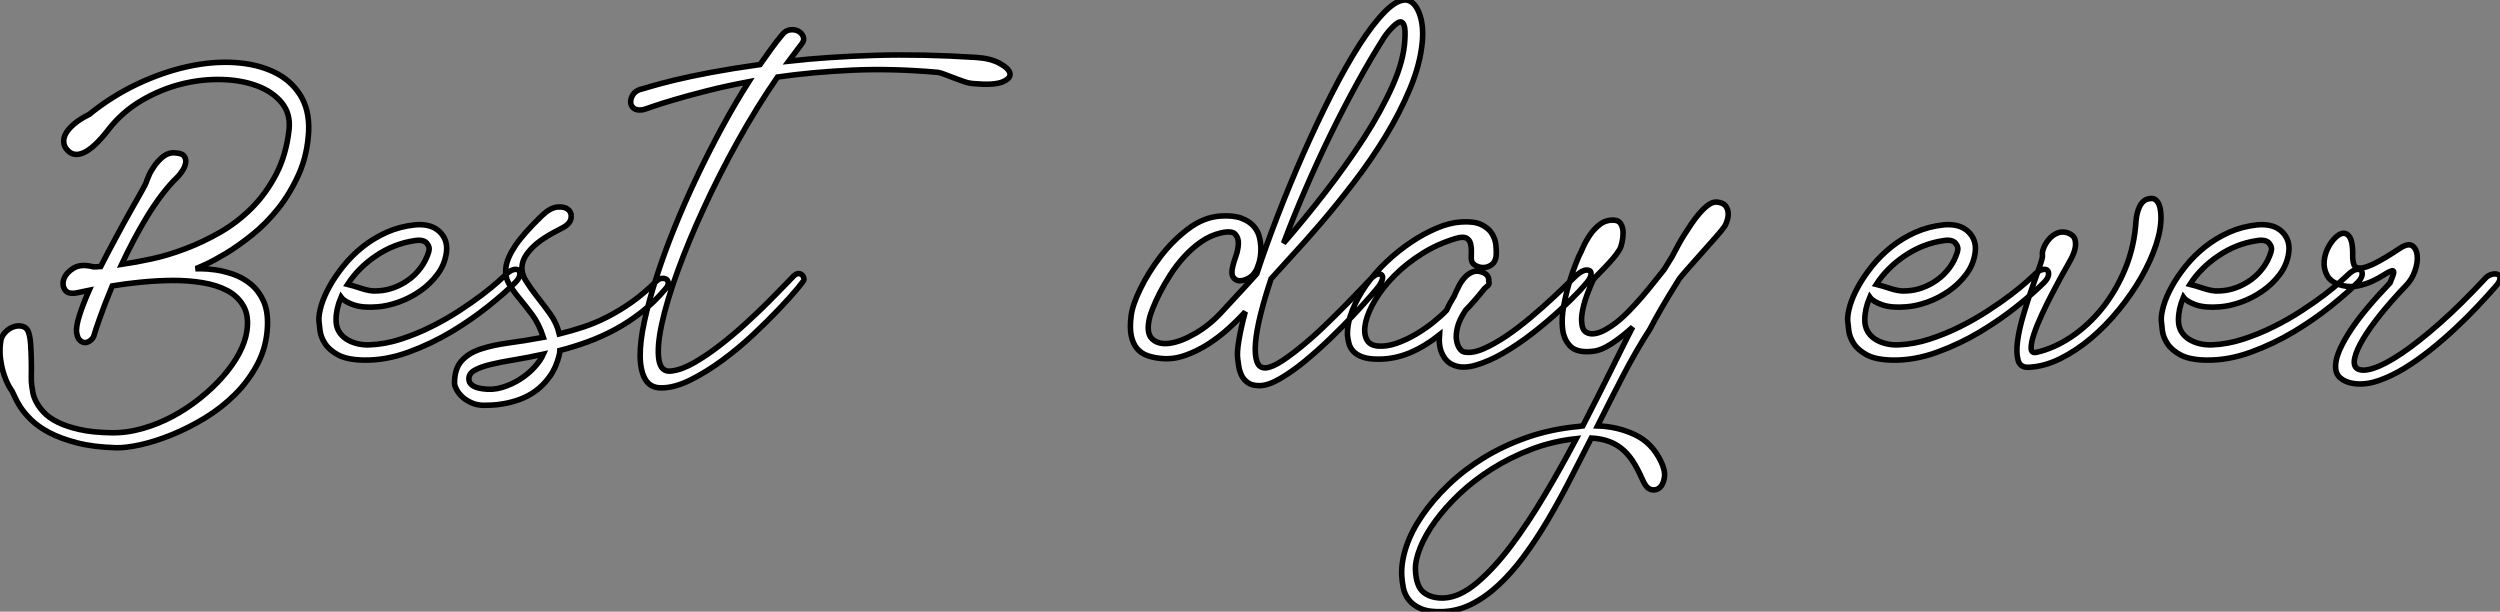
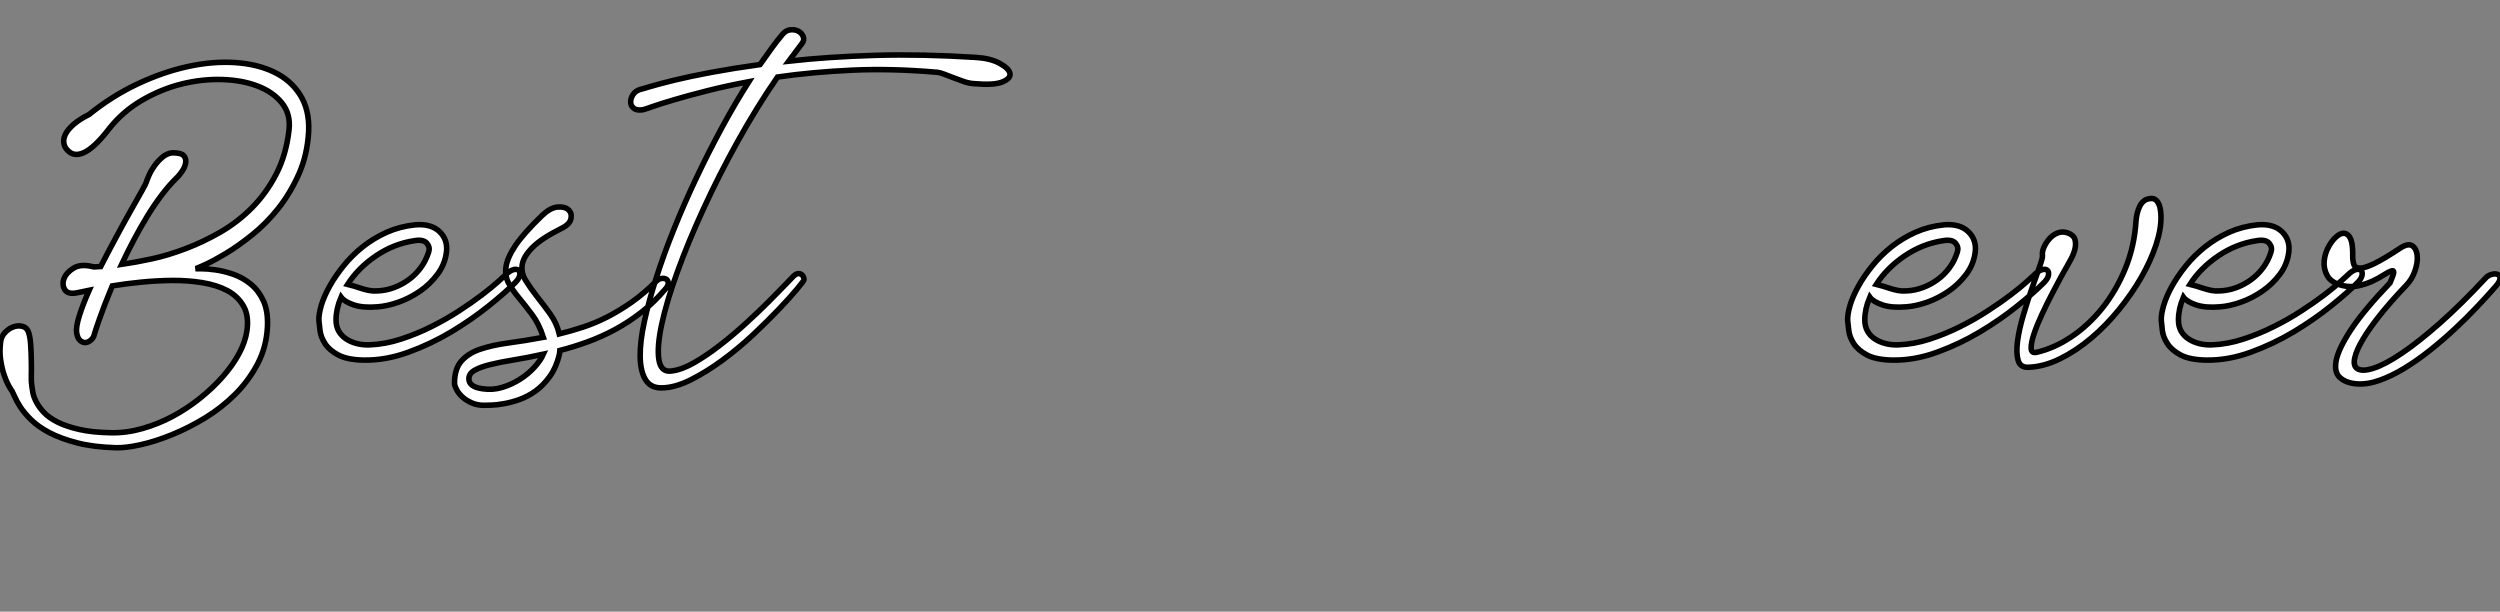
<svg xmlns="http://www.w3.org/2000/svg" viewBox="-0.505 -66.815 449.076 109.88">
  <rect x="-0.505" y="-66.815" width="449.076" height="109.88" fill="#808080" stroke="none" />
  <path d="M15.51-46.26L15.51-46.26Q19.60-49.56 24.16-51.72Q28.73-53.87 33.18-54.85Q37.63-55.83 41.64-55.58Q45.64-55.33 48.66-53.90Q51.69-52.47 53.40-49.78Q55.10-47.10 54.94-43.23L54.94-43.23Q54.71-38.98 53.17-35.53Q51.63-32.09 49.48-29.37Q47.32-26.66 44.80-24.64Q42.28-22.62 40.10-21.31Q37.91-19.99 36.37-19.29Q34.83-18.59 34.61-18.54L34.61-18.54Q34.66-18.54 35.67-18.54Q36.68-18.54 38.16-18.34Q39.65-18.14 41.36-17.56Q43.06-16.97 44.49-15.82Q45.92-14.67 46.79-12.82Q47.66-10.98 47.54-8.18L47.54-8.18Q47.38-4.54 45.78-1.48Q44.18 1.57 41.75 4.00Q39.31 6.44 36.32 8.26Q33.32 10.08 30.35 11.28Q27.38 12.49 24.72 13.08Q22.06 13.66 20.33 13.61L20.33 13.61Q16.30 13.50 13.36 12.74Q10.42 11.98 8.40 10.92Q6.38 9.86 5.12 8.62Q3.86 7.39 3.16 6.30Q2.46 5.21 2.13 4.42Q1.79 3.64 1.68 3.47L1.68 3.47Q1.46 3.19 1.04 2.44Q0.62 1.68 0.22 0.50Q-0.17-0.67-0.39-2.16Q-0.62-3.64-0.39-5.43L-0.39-5.43Q-0.28-6.38 0.42-7.11Q1.12-7.84 1.96-8.12Q2.80-8.40 3.58-8.18Q4.37-7.95 4.65-7.06L4.65-7.06Q4.93-6.16 5.01-4.79Q5.10-3.42 5.12-1.99Q5.15-0.56 5.12 0.67Q5.10 1.90 5.21 2.52L5.21 2.52Q5.26 2.97 5.40 3.72Q5.54 4.48 6.02 5.40Q6.50 6.33 7.39 7.28Q8.29 8.23 9.86 9.02Q11.42 9.80 13.75 10.33Q16.07 10.86 19.43 10.92L19.43 10.92Q22.23 10.98 25.09 10.16Q27.94 9.35 30.55 7.95Q33.15 6.55 35.45 4.70Q37.74 2.86 39.54 0.81Q41.33-1.23 42.45-3.33Q43.57-5.43 43.85-7.39L43.85-7.39Q44.24-10.08 43.23-11.84Q42.22-13.61 40.32-14.62Q38.42-15.62 35.84-16.04Q33.26-16.46 30.44-16.44Q27.61-16.41 24.81-16.13Q22.01-15.85 19.66-15.46L19.66-15.46Q18.20-11.93 17.36-9.52Q16.52-7.11 16.46-6.83L16.46-6.83Q16.35-6.22 15.90-5.80Q15.46-5.38 14.95-5.29Q14.45-5.21 13.94-5.60Q13.44-5.99 13.27-7L13.27-7Q13.10-8.06 13.75-10.11Q14.39-12.15 15.51-14.67L15.51-14.67L13.33-14.22Q11.70-13.89 11.14-14.78Q10.58-15.68 11.00-16.77Q11.42-17.86 12.71-18.65Q14-19.43 16.07-18.93L16.07-18.93Q16.13-18.82 17.58-18.93L17.58-18.93Q18.93-21.56 20.33-24.16Q21.73-26.77 22.93-28.90Q24.14-31.02 24.92-32.42Q25.70-33.82 25.76-34.05L25.76-34.05Q25.87-34.44 26.24-35.28Q26.60-36.12 27.22-36.99Q27.83-37.86 28.64-38.56Q29.46-39.26 30.46-39.37L30.46-39.37Q32.09-39.37 32.54-38.81Q32.98-38.25 32.84-37.52Q32.70-36.79 32.23-36.09Q31.75-35.39 31.47-35.11L31.47-35.11Q29.96-33.66 28.56-31.81Q27.16-29.96 25.90-27.89Q24.64-25.82 23.49-23.63Q22.34-21.45 21.34-19.32L21.34-19.32Q23.69-19.66 26.68-20.30Q29.68-20.94 32.84-22.15Q36.01-23.35 39.12-25.14Q42.22-26.94 44.77-29.51Q47.32-32.09 49.11-35.53Q50.90-38.98 51.41-43.46L51.41-43.46Q51.74-46.31 50.15-48.30Q48.55-50.29 45.78-51.35Q43.01-52.42 39.40-52.53Q35.78-52.64 32.09-51.72Q28.39-50.79 24.95-48.78Q21.50-46.76 19.04-43.62L19.04-43.62Q16.46-40.26 14.56-39.40Q12.66-38.53 11.48-39.98L11.48-39.98Q11.03-40.49 10.95-41.22Q10.86-41.94 11.28-42.76Q11.70-43.57 12.71-44.46Q13.72-45.36 15.51-46.26ZM74.09-26.43L74.09-26.43Q76.94-26.66 78.46-25.20Q79.97-23.74 79.69-21.50L79.69-21.50Q79.41-19.32 78.09-17.56Q76.78-15.79 74.96-14.53Q73.14-13.27 71.09-12.54Q69.05-11.82 67.31-11.70L67.31-11.70Q64.74-11.48 63.06-12.04Q61.38-12.60 60.76-13.44L60.76-13.44Q59.86-11.31 59.86-9.35L59.86-9.35Q59.86-8.18 60.34-7.34Q60.82-6.50 61.66-5.94Q62.50-5.38 63.59-5.10Q64.68-4.82 65.91-4.87L65.91-4.87Q68.71-4.98 71.54-5.91Q74.37-6.83 77-8.15Q79.63-9.46 81.96-10.98Q84.28-12.49 86.04-13.83Q87.81-15.18 88.90-16.16Q89.99-17.14 90.22-17.36L90.22-17.36Q91.06-18.20 91.70-18.37Q92.34-18.54 92.65-18.26Q92.96-17.98 92.85-17.36Q92.74-16.74 92.01-16.02L92.01-16.02Q90.22-14.22 87.22-11.82Q84.22-9.41 80.58-7.22Q76.94-5.04 72.88-3.56Q68.82-2.07 64.85-2.13L64.85-2.13Q61.88-2.18 60.26-3.05Q58.63-3.92 57.88-5.10Q57.12-6.27 56.98-7.45Q56.84-8.62 56.78-9.24L56.78-9.24Q56.73-10.30 57.20-11.93Q57.68-13.55 58.69-15.37Q59.70-17.19 61.21-19.07Q62.72-20.94 64.65-22.48Q66.58-24.02 68.96-25.09Q71.34-26.15 74.09-26.43ZM73.92-23.58L73.92-23.58Q70.22-23.02 67.03-20.86Q63.84-18.70 61.94-15.74L61.94-15.74Q62.44-15.62 63.06-15.43Q63.67-15.23 64.37-15.01Q65.07-14.78 65.80-14.64Q66.53-14.50 67.31-14.56L67.31-14.56Q68.82-14.62 70.25-15.15Q71.68-15.68 72.88-16.55Q74.09-17.42 75.04-18.68Q75.99-19.94 76.50-21.56L76.50-21.56Q76.78-22.40 76.16-23.13Q75.54-23.86 73.92-23.58ZM96.82-28.06L96.82-28.06Q98.34-29.51 99.62-29.62Q100.91-29.74 101.58-29.15Q102.26-28.56 102.06-27.55Q101.86-26.54 100.41-25.82L100.41-25.82Q96.71-23.97 95.12-22.34Q93.52-20.72 93.30-19.26Q93.07-17.81 93.94-16.41Q94.81-15.01 95.98-13.52Q97.16-12.04 98.34-10.39Q99.51-8.74 99.96-6.83L99.96-6.83Q102.03-7.34 104.24-8.06Q106.46-8.79 108.64-9.91Q110.82-11.03 113.01-12.57Q115.19-14.11 117.32-16.24L117.32-16.24Q117.82-16.74 118.33-16.80Q118.83-16.86 119.17-16.66Q119.50-16.46 119.53-15.99Q119.56-15.51 119.06-14.95L119.06-14.95Q117.04-12.54 114.74-10.75Q112.45-8.96 110.01-7.64Q107.58-6.33 105.03-5.40Q102.48-4.48 100.07-3.86L100.07-3.86Q100.07-3.64 99.96-3.08L99.96-3.08Q99.40-0.78 98.25 0.81Q97.10 2.41 95.70 3.42Q94.30 4.42 92.79 4.96Q91.28 5.49 89.96 5.71Q88.65 5.94 87.70 5.96Q86.74 5.99 86.46 5.99L86.46 5.99Q85.18 5.99 84.20 5.54Q83.22 5.10 82.54 4.48Q81.87 3.86 81.51 3.16Q81.14 2.46 81.14 2.02L81.14 2.02Q81.14-0.56 82.38-1.96Q83.61-3.36 85.76-4.09Q87.92-4.82 90.83-5.21Q93.74-5.60 97.10-6.22L97.10-6.22Q96.32-8.62 95.09-10.28Q93.86-11.93 92.74-13.27Q91.62-14.62 90.89-15.90Q90.16-17.19 90.38-18.84Q90.61-20.50 92.06-22.68Q93.52-24.86 96.82-28.06ZM86.18 3.02L86.18 3.02Q87.98 3.30 89.71 2.77Q91.45 2.24 92.93 1.29Q94.42 0.34 95.51-0.87Q96.60-2.07 97.10-3.19L97.10-3.19Q94.30-2.58 91.87-2.18Q89.43-1.79 87.61-1.34Q85.79-0.90 84.76-0.31Q83.72 0.28 83.72 1.23L83.72 1.23Q83.72 2.69 86.18 3.02ZM174.83-56.50L174.83-56.50Q177.41-56.34 179.06-55.44Q180.71-54.54 180.91-53.65Q181.10-52.75 179.59-52.11Q178.08-51.46 174.33-51.80L174.33-51.80Q173.49-51.86 172.56-52.19Q171.64-52.53 170.74-52.86Q169.85-53.20 169.12-53.48Q168.39-53.76 167.94-53.82L167.94-53.82Q159.77-54.54 152.54-54.21Q145.32-53.87 139.16-52.98L139.16-52.98Q135.41-47.54 132.02-41.44Q128.63-35.34 125.89-29.37Q123.14-23.41 121.18-18.00Q119.22-12.60 118.36-8.57Q117.49-4.54 117.85-2.21Q118.22 0.11 120.12-0.17L120.12-0.17Q121.97-0.39 124.21-1.68Q126.45-2.97 128.80-4.79Q131.15-6.61 133.42-8.68Q135.69-10.75 137.51-12.57Q139.33-14.39 140.56-15.68Q141.79-16.97 142.07-17.25L142.07-17.25Q142.52-17.64 142.86-17.67Q143.19-17.70 143.44-17.53Q143.70-17.36 143.81-17.08Q143.92-16.80 143.92-16.58L143.92-16.58Q143.92-16.41 142.69-14.92Q141.46-13.44 139.41-11.28Q137.37-9.13 134.74-6.66Q132.10-4.20 129.25-2.10Q126.39 0 123.54 1.43Q120.68 2.86 118.27 2.86L118.27 2.86Q116.31 2.86 115.42 1.34Q114.52-0.17 114.49-2.83Q114.46-5.49 115.25-9.10Q116.03-12.71 117.38-16.91Q118.72-21.11 120.57-25.70Q122.42-30.30 124.60-34.89Q126.78-39.48 129.16-43.88Q131.54-48.27 134.01-52.14L134.01-52.14Q129.81-51.35 126.42-50.48Q123.03-49.62 120.57-48.89Q118.10-48.16 116.68-47.66Q115.25-47.15 114.97-47.10L114.97-47.10Q113.85-46.93 113.32-47.38Q112.78-47.82 112.78-48.50Q112.78-49.17 113.20-49.81Q113.62-50.46 114.46-50.74L114.46-50.74Q114.74-50.79 116.31-51.27Q117.88-51.74 120.65-52.42Q123.42-53.09 127.29-53.82Q131.15-54.54 136.02-55.22L136.02-55.22Q137.09-56.73 138.07-58.10Q139.05-59.47 140.06-60.65L140.06-60.65Q140.67-61.38 141.48-61.46Q142.30-61.54 142.91-61.21Q143.53-60.87 143.78-60.23Q144.03-59.58 143.53-58.97L143.53-58.97L141.18-55.83Q148.23-56.62 156.66-56.87Q165.09-57.12 174.83-56.50Z" fill="white" stroke="black" transform="scale(1,1)" />
-   <path d="M218.64-28L218.64-28Q220.94-28.17 222.42-27.64Q223.90-27.10 224.72-26.15Q225.53-25.20 225.78-24.00Q226.03-22.79 225.98-21.62Q225.92-20.44 225.61-19.46Q225.30-18.48 224.97-17.98L224.97-17.98Q224.46-17.19 223.65-16.77Q222.84-16.35 222.14-16.38Q221.44-16.41 221.02-17.02Q220.60-17.64 220.94-18.98L220.94-18.98Q221.05-19.54 221.47-20.72Q221.89-21.90 221.94-22.99Q222.00-24.08 221.38-24.75Q220.77-25.42 218.81-24.98L218.81-24.98Q216.90-24.53 215.25-23.38Q213.60-22.23 212.20-20.69Q210.80-19.15 209.71-17.44Q208.62-15.74 207.83-14.20Q207.05-12.66 206.60-11.51Q206.15-10.36 206.04-9.91L206.04-9.91Q205.31-7.06 206.43-5.96Q207.55-4.87 209.60-5.15Q211.64-5.43 214.24-6.94Q216.85-8.46 219.03-10.86L219.03-10.86Q220.21-12.15 221.83-13.89Q223.46-15.62 225.25-17.64L225.25-17.64Q226.87-22.57 229.03-28.14Q231.18-33.71 233.62-39.23Q236.06-44.74 238.63-49.81Q241.21-54.88 243.64-58.69Q246.08-62.50 248.26-64.71Q250.45-66.92 252.07-66.81L252.07-66.81Q253.58-66.64 254.42-64.48Q255.26-62.33 254.98-59.25L254.98-59.25Q254.59-55.22 252.77-50.88Q250.95-46.54 248.35-42.28Q245.74-38.02 242.69-34.05Q239.64-30.07 236.76-26.71Q233.87-23.35 231.46-20.75Q229.06-18.14 227.82-16.74L227.82-16.74Q226.65-13.22 225.92-10.28Q225.19-7.34 225.02-5.18Q224.86-3.02 225.28-1.85Q225.70-0.67 226.87-0.73L226.87-0.73Q228.05-0.84 229.87-2.04Q231.69-3.25 233.73-4.96Q235.78-6.66 237.82-8.65Q239.86-10.64 241.54-12.35Q243.22-14.06 244.37-15.29Q245.52-16.52 245.69-16.69L245.69-16.69Q246.92-17.92 247.59-17.50Q248.26-17.08 247.26-15.51L247.26-15.51Q247.03-15.18 245.80-13.75Q244.57-12.32 242.69-10.30Q240.82-8.29 238.49-6.05Q236.17-3.81 233.84-1.90Q231.52 0 229.39 1.23Q227.26 2.46 225.75 2.46L225.75 2.46Q224.41 2.46 223.65 1.93Q222.90 1.40 222.53 0.64Q222.17-0.11 222.03-0.92Q221.89-1.74 221.83-2.30L221.83-2.30Q221.66-3.47 222.03-5.66Q222.39-7.84 223.18-10.81L223.18-10.81Q221.83-9.30 220.12-7.76Q218.42-6.22 216.48-4.98Q214.55-3.75 212.45-3.00Q210.35-2.24 208.28-2.41L208.28-2.41Q206.82-2.52 205.68-2.91Q204.53-3.30 203.77-4.17Q203.02-5.04 202.71-6.47Q202.40-7.90 202.68-10.08L202.68-10.08Q202.90-11.98 204.33-14.92Q205.76-17.86 207.94-20.72Q210.13-23.58 212.90-25.68Q215.67-27.78 218.64-28ZM248.15-60.14L248.15-60.14Q245.80-56.45 243.34-51.97Q240.87-47.49 238.49-42.62Q236.11-37.74 233.96-32.76Q231.80-27.78 230.06-23.13L230.06-23.13Q233.76-27.38 237.54-32.26Q241.32-37.13 244.46-41.97Q247.59-46.82 249.64-51.41Q251.68-56 251.85-59.70L251.85-59.70Q251.96-61.43 251.74-62.16Q251.51-62.89 251.06-62.89L251.06-62.89Q250.62-62.89 249.75-62.05Q248.88-61.21 248.15-60.14ZM261.93-26.94L261.93-26.94Q264.22-27.10 265.54-26.49Q266.86-25.87 267.47-24.89Q268.09-23.91 268.20-22.82Q268.31-21.73 268.26-20.89L268.26-20.89Q268.14-19.77 267.44-19.26Q266.74-18.76 265.93-18.76Q265.12-18.76 264.45-19.18Q263.78-19.60 263.78-20.38L263.78-20.38Q263.78-20.83 263.80-21.59Q263.83-22.34 263.66-23.02Q263.50-23.69 262.94-24.02Q262.38-24.36 261.14-24.02L261.14-24.02Q257.73-23.02 254.90-21.22Q252.07-19.43 249.97-17.30Q247.87-15.18 246.56-12.99Q245.24-10.81 244.82-8.99Q244.40-7.17 244.93-5.96Q245.46-4.76 247.09-4.65L247.09-4.65Q248.60-4.54 250.36-5.15Q252.13-5.77 253.84-6.78Q255.54-7.78 257.00-8.96Q258.46-10.14 259.35-11.09L259.35-11.09Q259.86-12.26 260.70-13.61L260.70-13.61Q261.03-14.39 261.51-15.34Q261.98-16.30 262.63-17.00Q263.27-17.70 264.11-18.00Q264.95-18.31 266.02-17.81L266.02-17.81Q266.58-17.53 266.77-17.14Q266.97-16.74 266.91-16.35L266.91-16.35Q267.14-15.79 266.69-15.46L266.69-15.46L266.13-14.95Q264.45-12.82 262.77-11.09L262.77-11.09Q261.65-9.41 261.31-8.06Q260.98-6.72 261.12-5.77Q261.26-4.82 261.68-4.23Q262.10-3.64 262.54-3.58L262.54-3.58Q264.00-3.30 265.99-4.17Q267.98-5.04 270.16-6.52Q272.34-8.01 274.53-9.86Q276.71-11.70 278.50-13.38Q280.30-15.06 281.56-16.30Q282.82-17.53 283.15-17.75L283.15-17.75Q284.16-18.48 284.89-18.26Q285.62-18.03 285.06-16.80L285.06-16.80Q284.78-16.24 283.32-14.67Q281.86-13.10 279.68-11.09Q277.50-9.07 274.84-7Q272.18-4.93 269.52-3.39Q266.86-1.85 264.45-1.18Q262.04-0.50 260.36-1.34L260.36-1.34Q259.24-1.85 258.57-3.22Q257.90-4.59 258.06-6.66L258.06-6.66Q255.38-4.54 252.69-3.42Q250.00-2.30 247.09-2.30L247.09-2.30Q245.30-2.30 244.23-2.69Q243.17-3.08 242.58-3.72Q241.99-4.37 241.80-5.15Q241.60-5.94 241.54-6.61L241.54-6.61Q241.49-8.74 242.41-11.06Q243.34-13.38 244.90-15.60Q246.47-17.81 248.57-19.80Q250.67-21.78 252.97-23.32Q255.26-24.86 257.59-25.84Q259.91-26.82 261.93-26.94ZM295.86-7.67L295.86-7.67Q293.40-3.86 291.10 0.56Q288.81 4.98 286.46 9.69L286.46 9.69Q290.04 9.80 293.15 11.26Q296.26 12.71 297.88 16.13L297.88 16.13Q298.66 17.75 298.47 18.98Q298.27 20.22 297.63 20.78Q296.98 21.34 296.14 21.14Q295.30 20.94 294.74 19.77L294.74 19.77Q293.96 17.98 293.12 16.55Q292.28 15.12 291.19 14.11Q290.10 13.10 288.67 12.54Q287.24 11.98 285.34 11.87L285.34 11.87Q283.38 15.74 281.42 19.54Q279.46 23.35 277.41 26.80Q275.37 30.24 273.18 33.18Q271.00 36.12 268.65 38.30Q266.30 40.49 263.75 41.75Q261.20 43.01 258.40 43.06L258.40 43.06Q256.05 43.12 254.68 42.50Q253.30 41.89 252.55 40.91Q251.79 39.93 251.57 38.75Q251.34 37.58 251.29 36.57L251.29 36.57Q251.18 34.16 252.10 31.39Q253.02 28.62 254.96 25.79Q256.89 22.96 259.69 20.27Q262.49 17.58 266.04 15.40Q269.60 13.22 273.88 11.73Q278.17 10.25 282.98 9.80L282.98 9.80L283.82 9.69Q285.22 7 286.51 4.42Q287.80 1.85 288.95-0.45Q290.10-2.74 291.05-4.68Q292.00-6.61 292.78-8.06L292.78-8.06Q290.82-6.27 288.92-5.04Q287.02-3.81 285.50-3.70L285.50-3.70Q282.82-3.42 281.61-4.59Q280.41-5.77 280.18-7.73Q279.96-9.69 280.41-12.01Q280.86-14.34 281.47-16.32Q282.09-18.31 282.62-19.60Q283.15-20.89 283.10-20.78L283.10-20.78Q283.38-21.28 283.85-22.37Q284.33-23.46 285.08-24.58Q285.84-25.70 286.90-26.52Q287.97-27.33 289.42-27.27L289.42-27.27Q290.32-27.22 290.68-26.54Q291.05-25.87 291.05-24.98Q291.05-24.08 290.85-23.24Q290.66-22.40 290.43-22.01L290.43-22.01Q289.93-21.17 289.20-20.33Q288.47-19.49 287.74-18.73Q287.02-17.98 286.46-17.42Q285.90-16.86 285.67-16.52L285.67-16.52Q284.44-13.78 283.99-12.01Q283.54-10.25 283.60-9.18L283.60-9.18Q283.66-7.62 284.36-7.17Q285.06-6.72 286.01-6.89Q286.96-7.06 287.97-7.64Q288.98-8.23 289.65-8.74L289.65-8.74Q290.82-9.63 292.08-10.92Q293.34-12.21 294.49-13.55Q295.64-14.90 296.65-16.18Q297.66-17.47 298.44-18.42L298.44-18.42Q299.11-19.54 299.56-20.24Q300.01-20.94 300.12-21.22L300.12-21.22Q300.34-21.62 300.79-22.48Q301.24-23.35 301.88-24.39Q302.53-25.42 303.28-26.54Q304.04-27.66 304.82-28.56Q305.61-29.46 306.39-30.02Q307.18-30.58 307.90-30.52L307.90-30.52Q308.97-30.41 309.42-29.88Q309.86-29.34 309.92-28.64Q309.98-27.94 309.75-27.22Q309.53-26.49 309.25-26.10L309.25-26.10Q308.97-25.65 307.74-24.25Q306.50-22.85 305.08-21.25Q303.65-19.66 302.44-18.28Q301.24-16.91 301.02-16.52L301.02-16.52Q299.22-13.66 297.96-11.48Q296.70-9.30 295.86-7.67ZM258.96 40.60L258.96 40.60Q261.76 40.43 264.81 37.86Q267.86 35.28 270.92 31.22Q273.97 27.16 276.96 22.12Q279.96 17.08 282.65 11.98L282.65 11.98Q278.39 12.43 274.58 13.89Q270.78 15.34 267.53 17.39Q264.28 19.43 261.70 21.87Q259.13 24.30 257.34 26.77Q255.54 29.23 254.62 31.53Q253.70 33.82 253.75 35.50L253.75 35.50Q253.86 38.58 255.29 39.65Q256.72 40.71 258.96 40.60Z" fill="white" stroke="black" transform="scale(1,1)" />
  <path d="M348.70-26.43L348.70-26.43Q351.55-26.66 353.06-25.20Q354.58-23.74 354.30-21.50L354.30-21.50Q354.02-19.32 352.70-17.56Q351.38-15.79 349.56-14.53Q347.74-13.27 345.70-12.54Q343.66-11.82 341.92-11.70L341.92-11.70Q339.34-11.48 337.66-12.04Q335.98-12.60 335.37-13.44L335.37-13.44Q334.47-11.31 334.47-9.35L334.47-9.35Q334.47-8.18 334.95-7.34Q335.42-6.50 336.26-5.94Q337.10-5.38 338.20-5.10Q339.29-4.82 340.52-4.87L340.52-4.87Q343.32-4.98 346.15-5.91Q348.98-6.83 351.61-8.15Q354.24-9.46 356.56-10.98Q358.89-12.49 360.65-13.83Q362.42-15.18 363.51-16.16Q364.60-17.14 364.82-17.36L364.82-17.36Q365.66-18.20 366.31-18.37Q366.95-18.54 367.26-18.26Q367.57-17.98 367.46-17.36Q367.34-16.74 366.62-16.02L366.62-16.02Q364.82-14.22 361.83-11.82Q358.83-9.41 355.19-7.22Q351.55-5.04 347.49-3.56Q343.43-2.07 339.46-2.13L339.46-2.13Q336.49-2.18 334.86-3.05Q333.24-3.92 332.48-5.10Q331.73-6.27 331.59-7.45Q331.45-8.62 331.39-9.24L331.39-9.24Q331.34-10.30 331.81-11.93Q332.29-13.55 333.30-15.37Q334.30-17.19 335.82-19.07Q337.33-20.94 339.26-22.48Q341.19-24.02 343.57-25.09Q345.95-26.15 348.70-26.43ZM348.53-23.58L348.53-23.58Q344.83-23.02 341.64-20.86Q338.45-18.70 336.54-15.74L336.54-15.74Q337.05-15.62 337.66-15.43Q338.28-15.23 338.98-15.01Q339.68-14.78 340.41-14.64Q341.14-14.50 341.92-14.56L341.92-14.56Q343.43-14.62 344.86-15.15Q346.29-15.68 347.49-16.55Q348.70-17.42 349.65-18.68Q350.60-19.94 351.10-21.56L351.10-21.56Q351.38-22.40 350.77-23.13Q350.15-23.86 348.53-23.58ZM370.93-24.98L370.93-24.98Q371.99-24.58 372.22-23.80Q372.44-23.02 372.22-22.09Q371.99-21.17 371.52-20.30Q371.04-19.43 370.76-18.93L370.76-18.93Q370.54-18.59 369.81-17.25Q369.08-15.90 368.16-14.14Q367.23-12.38 366.31-10.39Q365.38-8.40 364.85-6.80Q364.32-5.21 364.35-4.26Q364.38-3.30 365.33-3.53L365.33-3.53Q368.52-4.26 371.60-6.33Q374.68-8.40 377.14-11.48Q379.61-14.56 381.26-18.56Q382.91-22.57 383.19-27.16L383.19-27.16Q383.30-28.50 383.78-29.60Q384.26-30.69 385.15-31.02L385.15-31.02Q385.49-31.14 385.91-31.16Q386.33-31.19 386.69-30.94Q387.06-30.69 387.34-30.02Q387.62-29.34 387.67-28L387.67-28Q387.73-25.70 386.78-22.82Q385.82-19.94 384.12-16.97Q382.41-14 380.08-11.14Q377.76-8.29 375.10-6.05Q372.44-3.81 369.56-2.38Q366.67-0.95 363.87-0.84L363.87-0.84Q362.36-0.78 362.00-2.13Q361.63-3.47 361.91-5.57Q362.19-7.67 362.95-10.22Q363.70-12.77 364.49-15.01Q365.27-17.25 365.86-18.90Q366.45-20.55 366.39-20.94L366.39-20.94Q366.28-21.50 366.62-22.32Q366.95-23.13 367.57-23.86Q368.18-24.58 369.05-24.95Q369.92-25.31 370.93-24.98ZM405.03-26.43L405.03-26.43Q407.89-26.66 409.40-25.20Q410.91-23.74 410.63-21.50L410.63-21.50Q410.35-19.32 409.04-17.56Q407.72-15.79 405.90-14.53Q404.08-13.27 402.04-12.54Q399.99-11.82 398.26-11.70L398.26-11.70Q395.68-11.48 394.00-12.04Q392.32-12.60 391.70-13.44L391.70-13.44Q390.81-11.31 390.81-9.35L390.81-9.35Q390.81-8.18 391.28-7.34Q391.76-6.50 392.60-5.94Q393.44-5.38 394.53-5.10Q395.62-4.82 396.86-4.87L396.86-4.87Q399.66-4.98 402.48-5.91Q405.31-6.83 407.94-8.15Q410.58-9.46 412.90-10.98Q415.22-12.49 416.99-13.83Q418.75-15.18 419.84-16.16Q420.94-17.14 421.16-17.36L421.16-17.36Q422.00-18.20 422.64-18.37Q423.29-18.54 423.60-18.26Q423.90-17.98 423.79-17.36Q423.68-16.74 422.95-16.02L422.95-16.02Q421.16-14.22 418.16-11.82Q415.17-9.41 411.53-7.22Q407.89-5.04 403.83-3.56Q399.77-2.07 395.79-2.13L395.79-2.13Q392.82-2.18 391.20-3.05Q389.58-3.92 388.82-5.10Q388.06-6.27 387.92-7.45Q387.78-8.62 387.73-9.24L387.73-9.24Q387.67-10.30 388.15-11.93Q388.62-13.55 389.63-15.37Q390.64-17.19 392.15-19.07Q393.66-20.94 395.60-22.48Q397.53-24.02 399.91-25.09Q402.29-26.15 405.03-26.43ZM404.86-23.58L404.86-23.58Q401.17-23.02 397.98-20.86Q394.78-18.70 392.88-15.74L392.88-15.74Q393.38-15.62 394.00-15.43Q394.62-15.23 395.32-15.01Q396.02-14.78 396.74-14.64Q397.47-14.50 398.26-14.56L398.26-14.56Q399.77-14.62 401.20-15.15Q402.62-15.68 403.83-16.55Q405.03-17.42 405.98-18.68Q406.94-19.94 407.44-21.56L407.44-21.56Q407.72-22.40 407.10-23.13Q406.49-23.86 404.86-23.58ZM422.11-20.83L422.11-20.83Q422.11-19.88 422.34-19.26Q422.56-18.65 423.43-18.65Q424.30-18.65 425.98-19.46Q427.66-20.27 430.62-22.23L430.62-22.23Q432.08-23.18 432.84-22.65Q433.59-22.12 433.70-20.89Q433.82-19.66 433.28-18.12Q432.75-16.58 431.63-15.46L431.63-15.46Q429.11-12.82 427.15-10.39Q425.19-7.95 423.99-5.94Q422.78-3.92 422.48-2.52Q422.17-1.12 422.90-0.62L422.90-0.62Q423.79 0 425.86-0.67Q427.94-1.34 430.93-3.36Q433.93-5.38 437.76-8.76Q441.60-12.15 446.08-16.97L446.08-16.97Q446.47-17.36 447.09-17.53Q447.70-17.70 448.12-17.53Q448.54-17.36 448.57-16.83Q448.60-16.30 447.82-15.40L447.82-15.40Q446.36-13.72 444.48-11.73Q442.61-9.74 440.48-7.76Q438.35-5.77 436.03-3.92Q433.70-2.07 431.41-0.67Q429.11 0.73 426.90 1.51Q424.69 2.30 422.73 2.13L422.73 2.13Q420.88 1.96 419.82 1.01Q418.75 0.06 419.14-2.04Q419.54-4.14 421.78-7.56Q424.02-10.98 428.83-16.02L428.83-16.02Q429.45-17.47 429.48-17.89Q429.50-18.31 429.03-18.14Q428.55-17.98 427.68-17.42Q426.82-16.86 425.67-16.32Q424.52-15.79 423.15-15.48Q421.78-15.18 420.32-15.51L420.32-15.51Q418.25-16.02 417.55-17.28Q416.85-18.54 416.99-19.96Q417.13-21.39 417.88-22.68Q418.64-23.97 419.54-24.58L419.54-24.58Q420.66-25.31 421.41-24.44Q422.17-23.58 422.11-20.83Z" fill="white" stroke="black" transform="scale(1,1)" />
</svg>